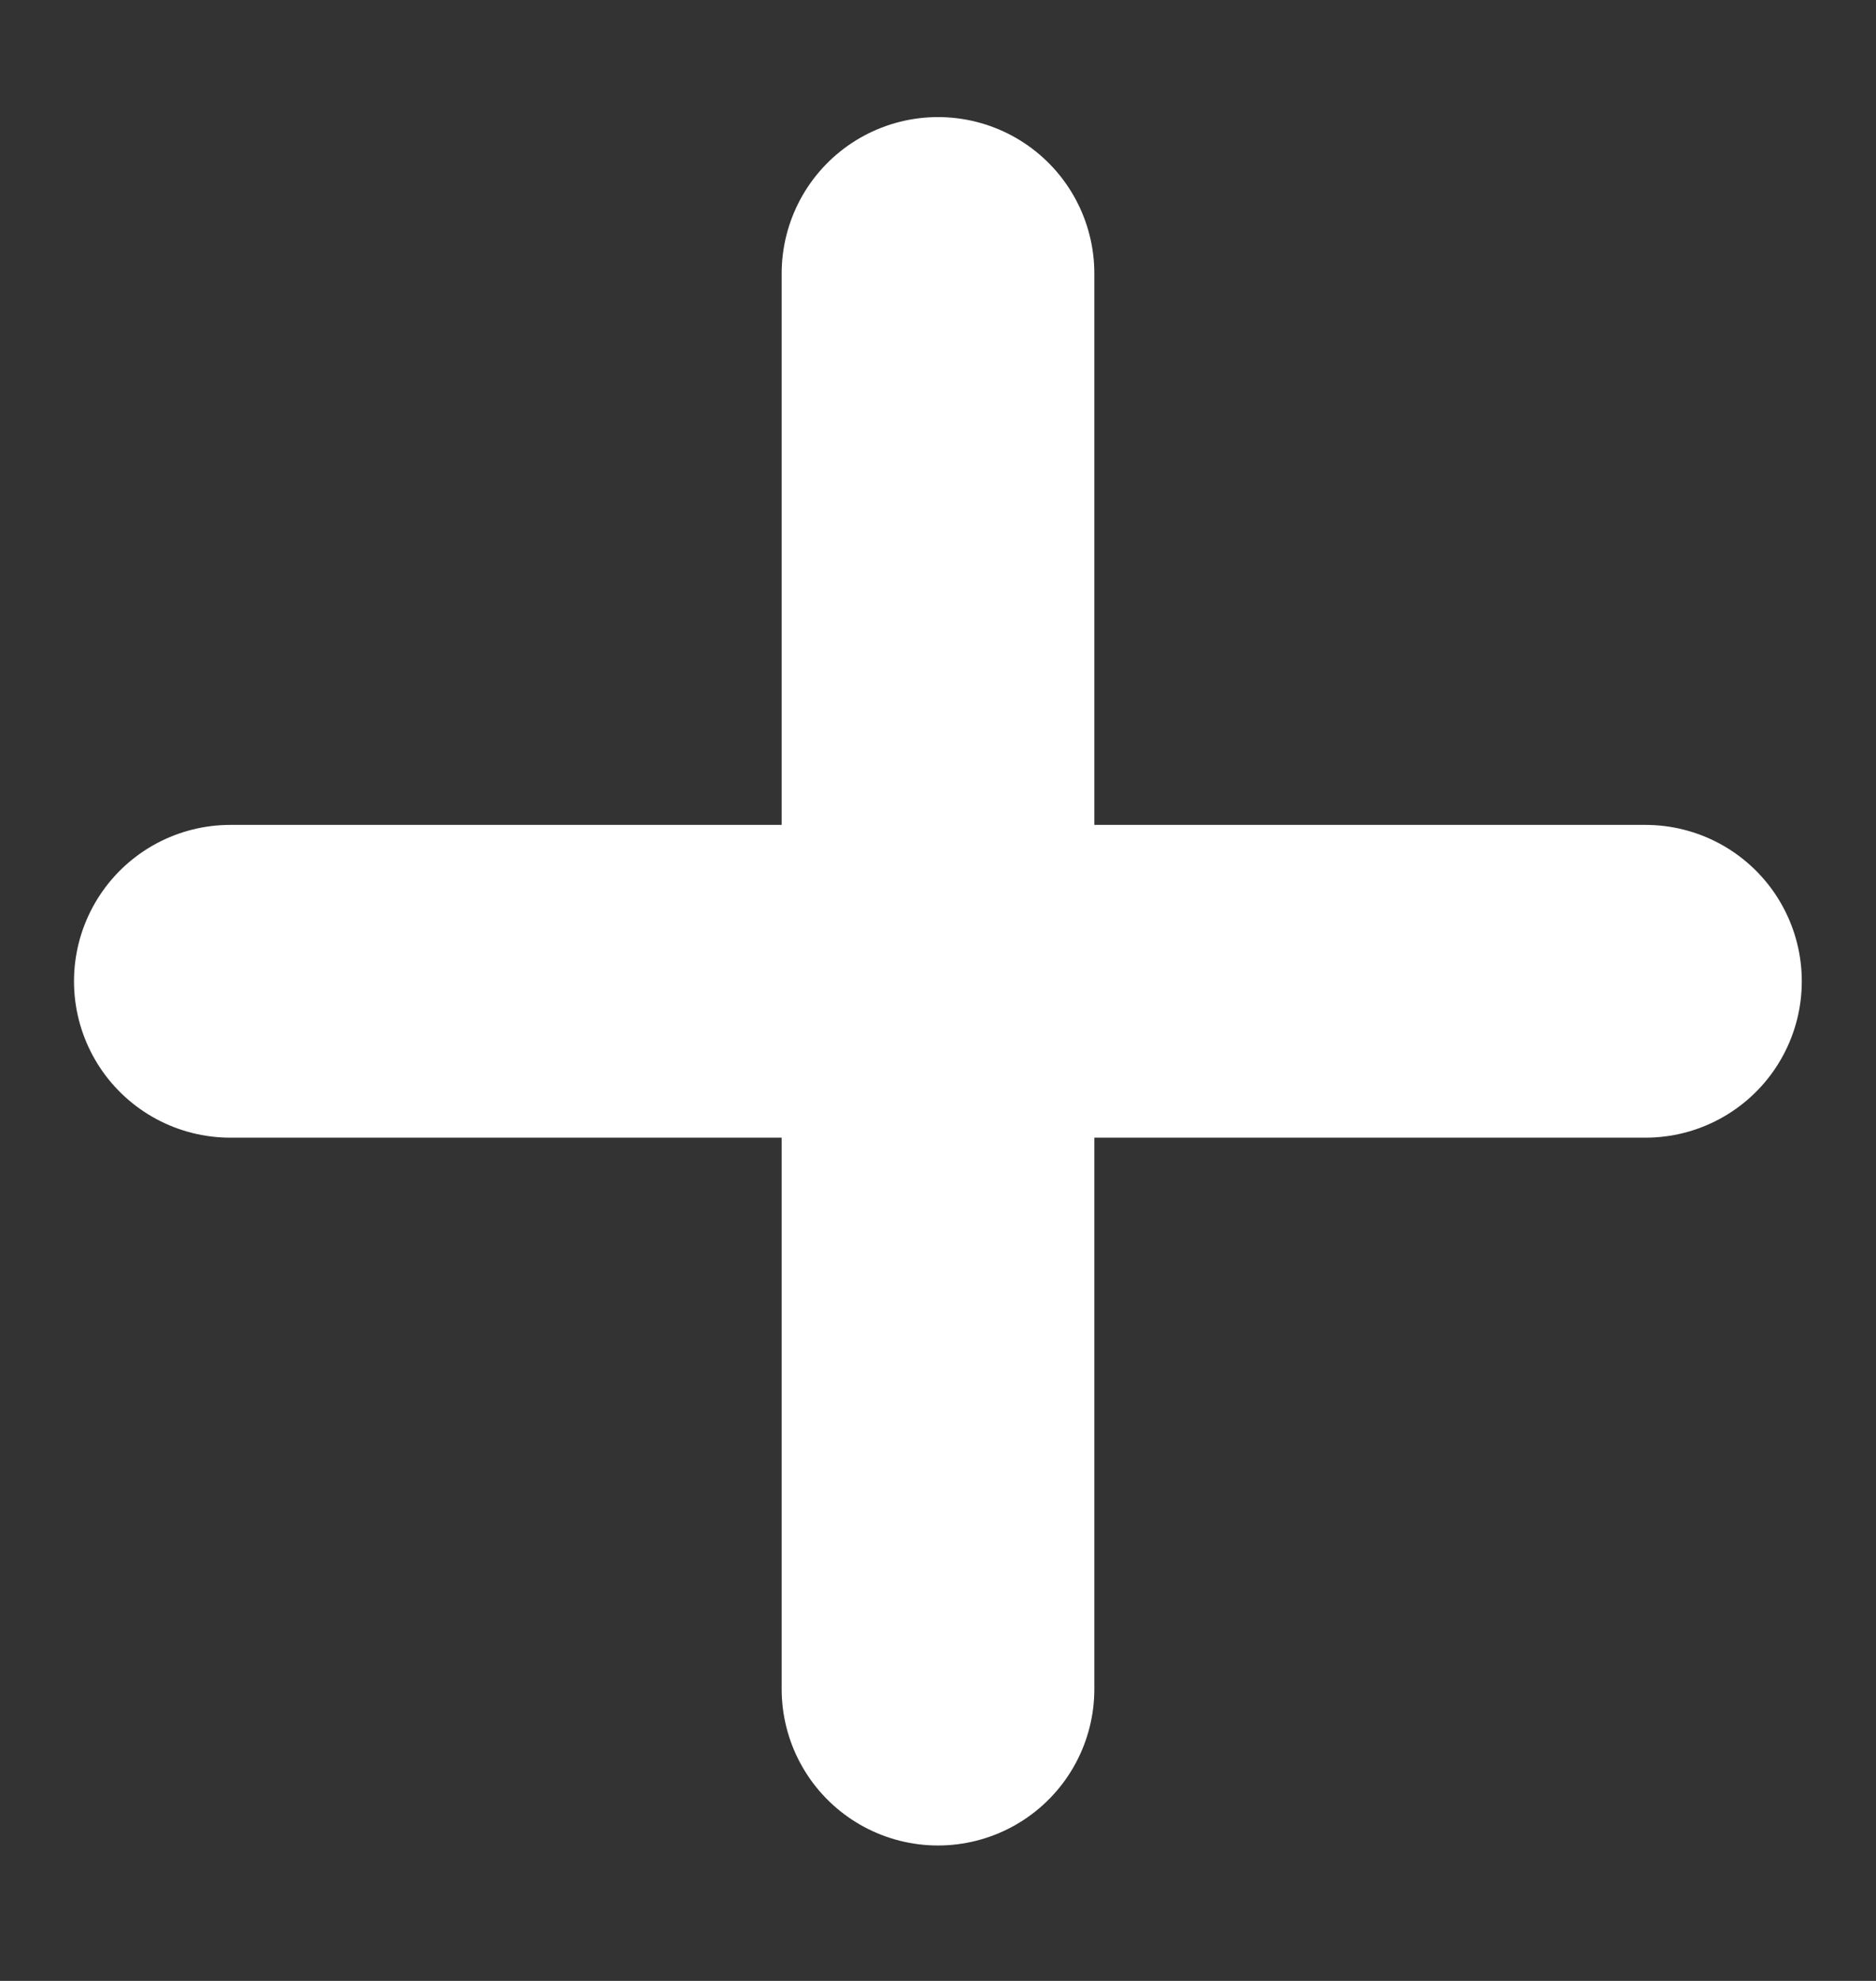
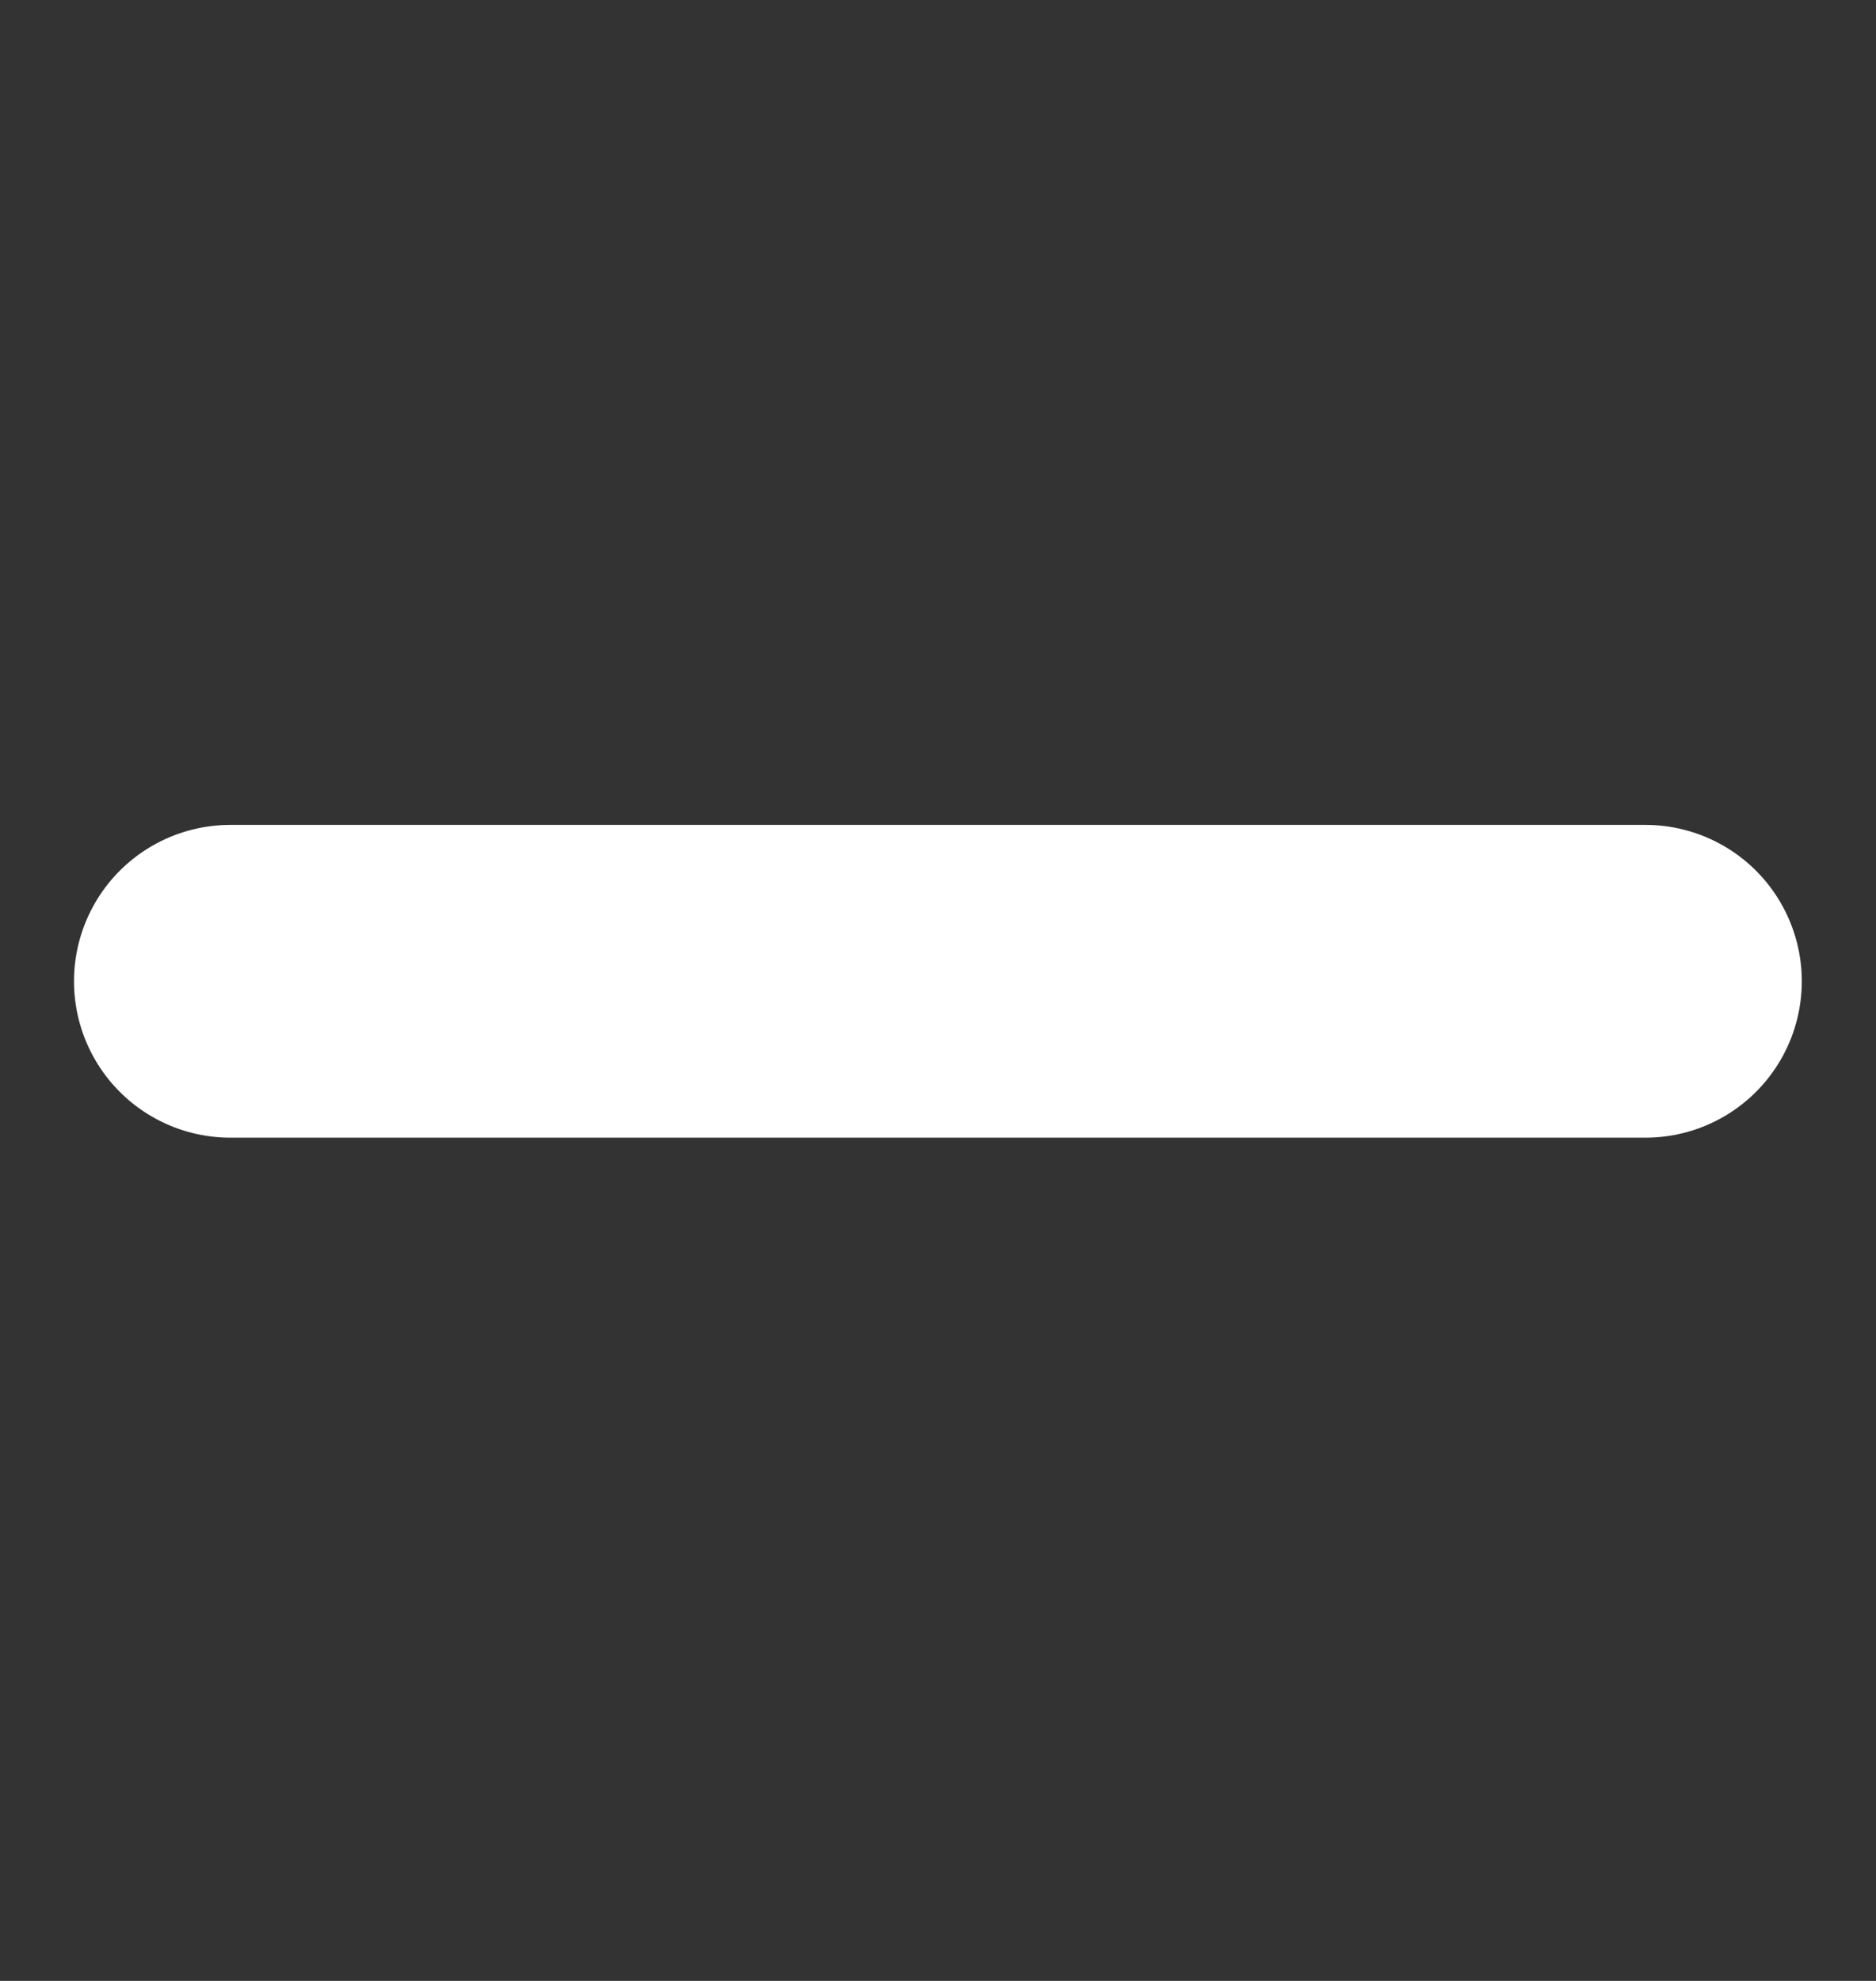
<svg xmlns="http://www.w3.org/2000/svg" width="18" height="19" fill="none" style="transform: rotate(45deg);">
  <rect width="100%" height="100%" fill="#333333" stroke="none" />
  <g stroke="#ffffff" stroke-linecap="round" stroke-linejoin="round" stroke-width="3">
-     <path d="M9 2.623v13.578M2.21 9.412h13.578" />
+     <path d="M9 2.623M2.21 9.412h13.578" />
  </g>
</svg>